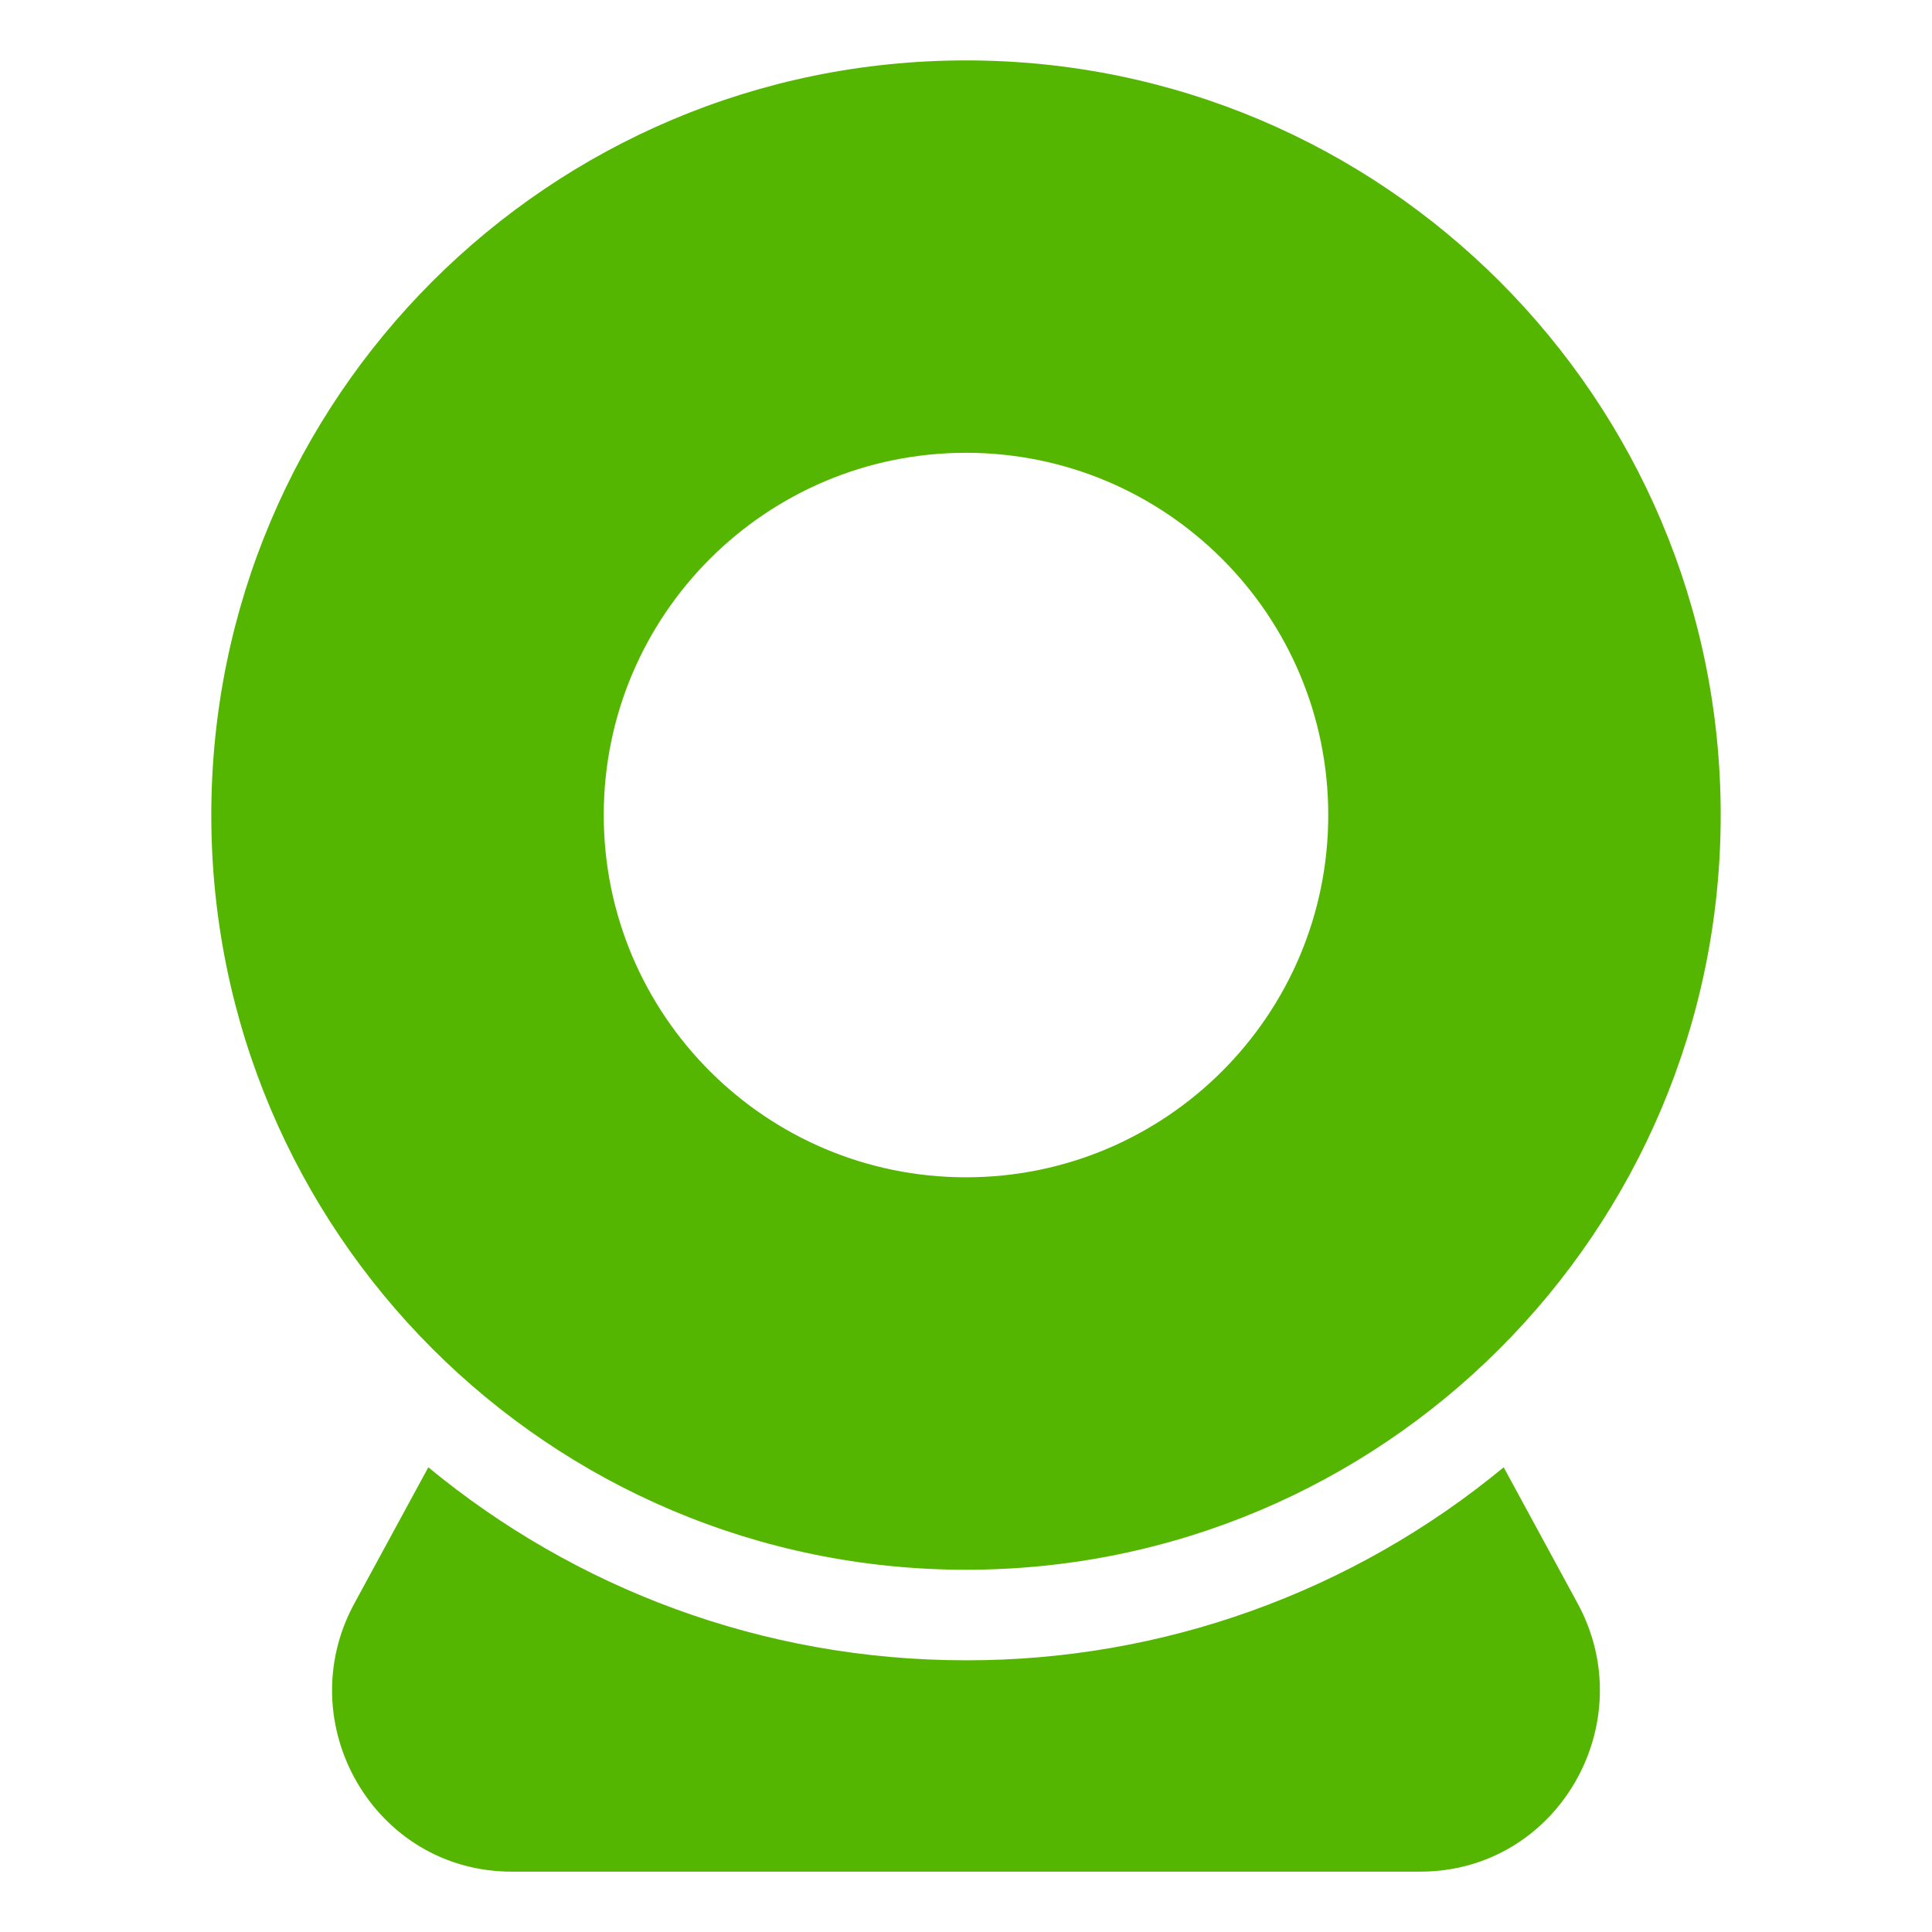
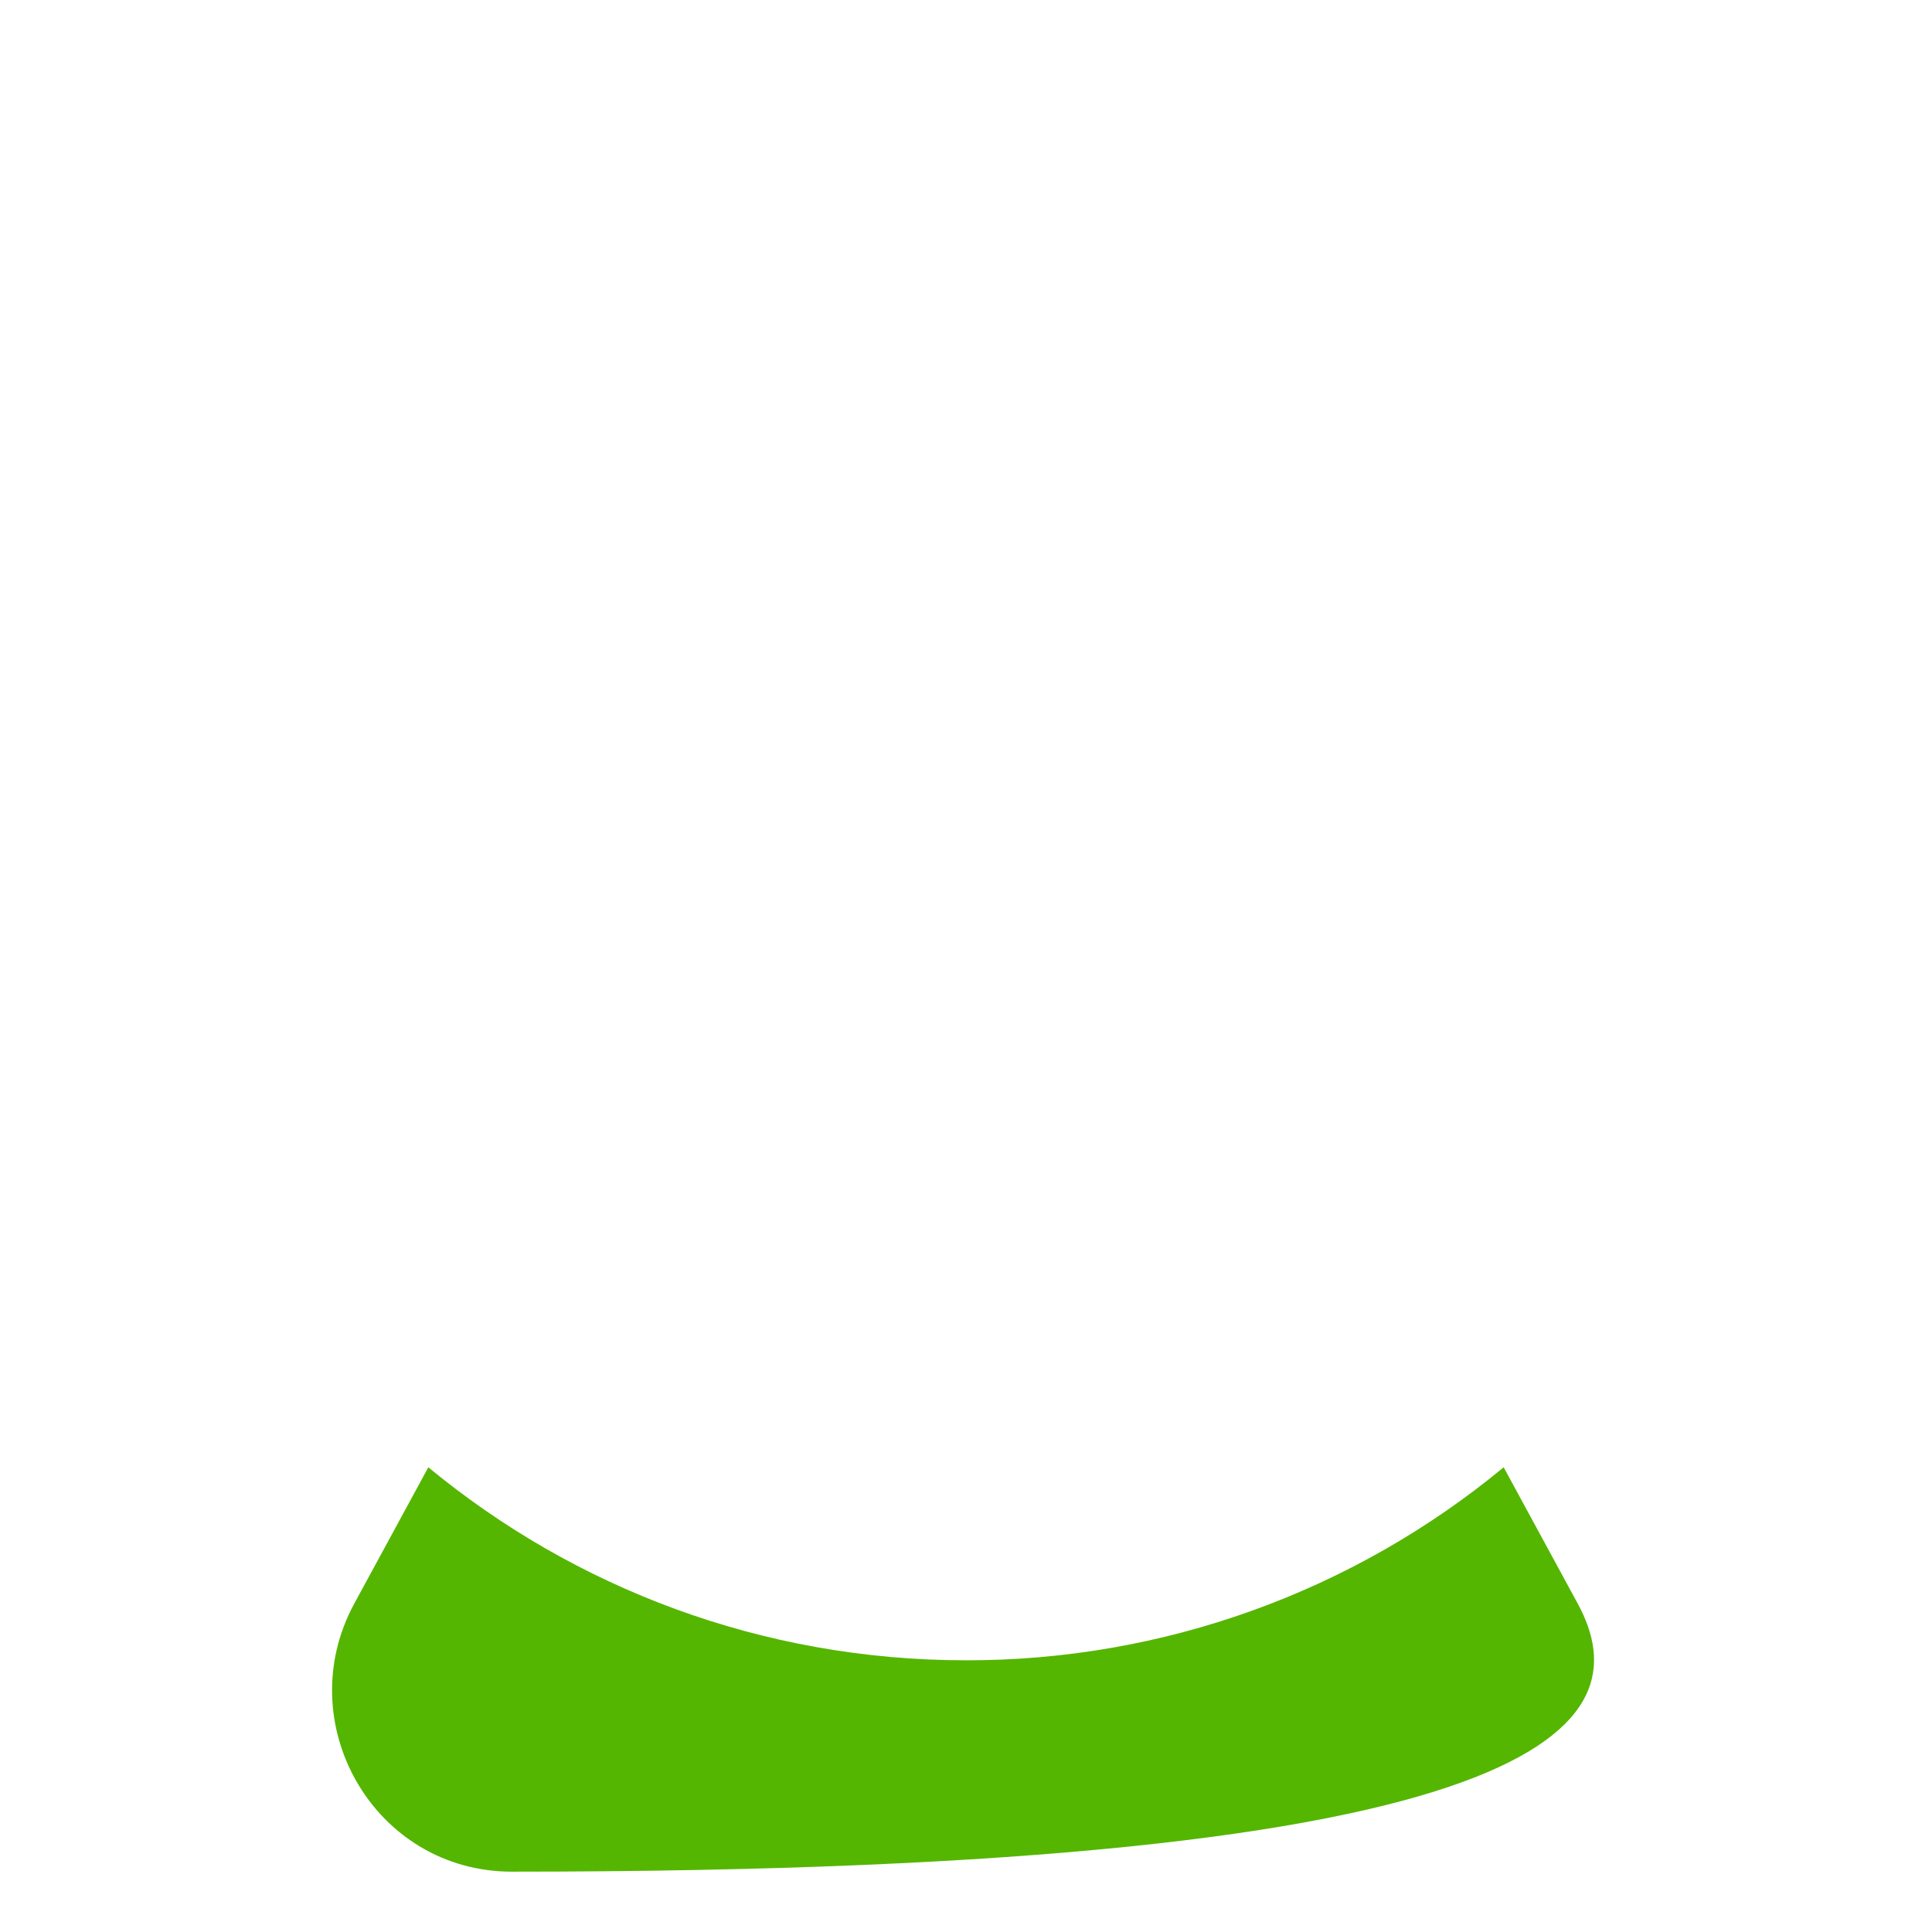
<svg xmlns="http://www.w3.org/2000/svg" width="30" height="30" viewBox="0 0 30 30" fill="none">
-   <path fill-rule="evenodd" clip-rule="evenodd" d="M15 0.938C8.528 0.938 3.281 6.184 3.281 12.656C3.281 19.128 8.528 24.375 15 24.375C21.472 24.375 26.719 19.128 26.719 12.656C26.719 6.184 21.472 0.938 15 0.938ZM15 7.031C11.894 7.031 9.375 9.55 9.375 12.656C9.375 15.763 11.894 18.281 15 18.281C18.106 18.281 20.625 15.763 20.625 12.656C20.625 9.55 18.106 7.031 15 7.031Z" fill="#54B600" />
-   <path d="M15 25.781C11.828 25.781 8.919 24.656 6.651 22.784L5.502 24.899C4.493 26.755 5.808 29.063 7.948 29.063H22.051C24.191 29.063 25.506 26.756 24.498 24.899L23.349 22.784C21 24.726 18.047 25.786 15 25.781Z" fill="#54B600" />
+   <path d="M15 25.781C11.828 25.781 8.919 24.656 6.651 22.784L5.502 24.899C4.493 26.755 5.808 29.063 7.948 29.063C24.191 29.063 25.506 26.756 24.498 24.899L23.349 22.784C21 24.726 18.047 25.786 15 25.781Z" fill="#54B600" />
</svg>